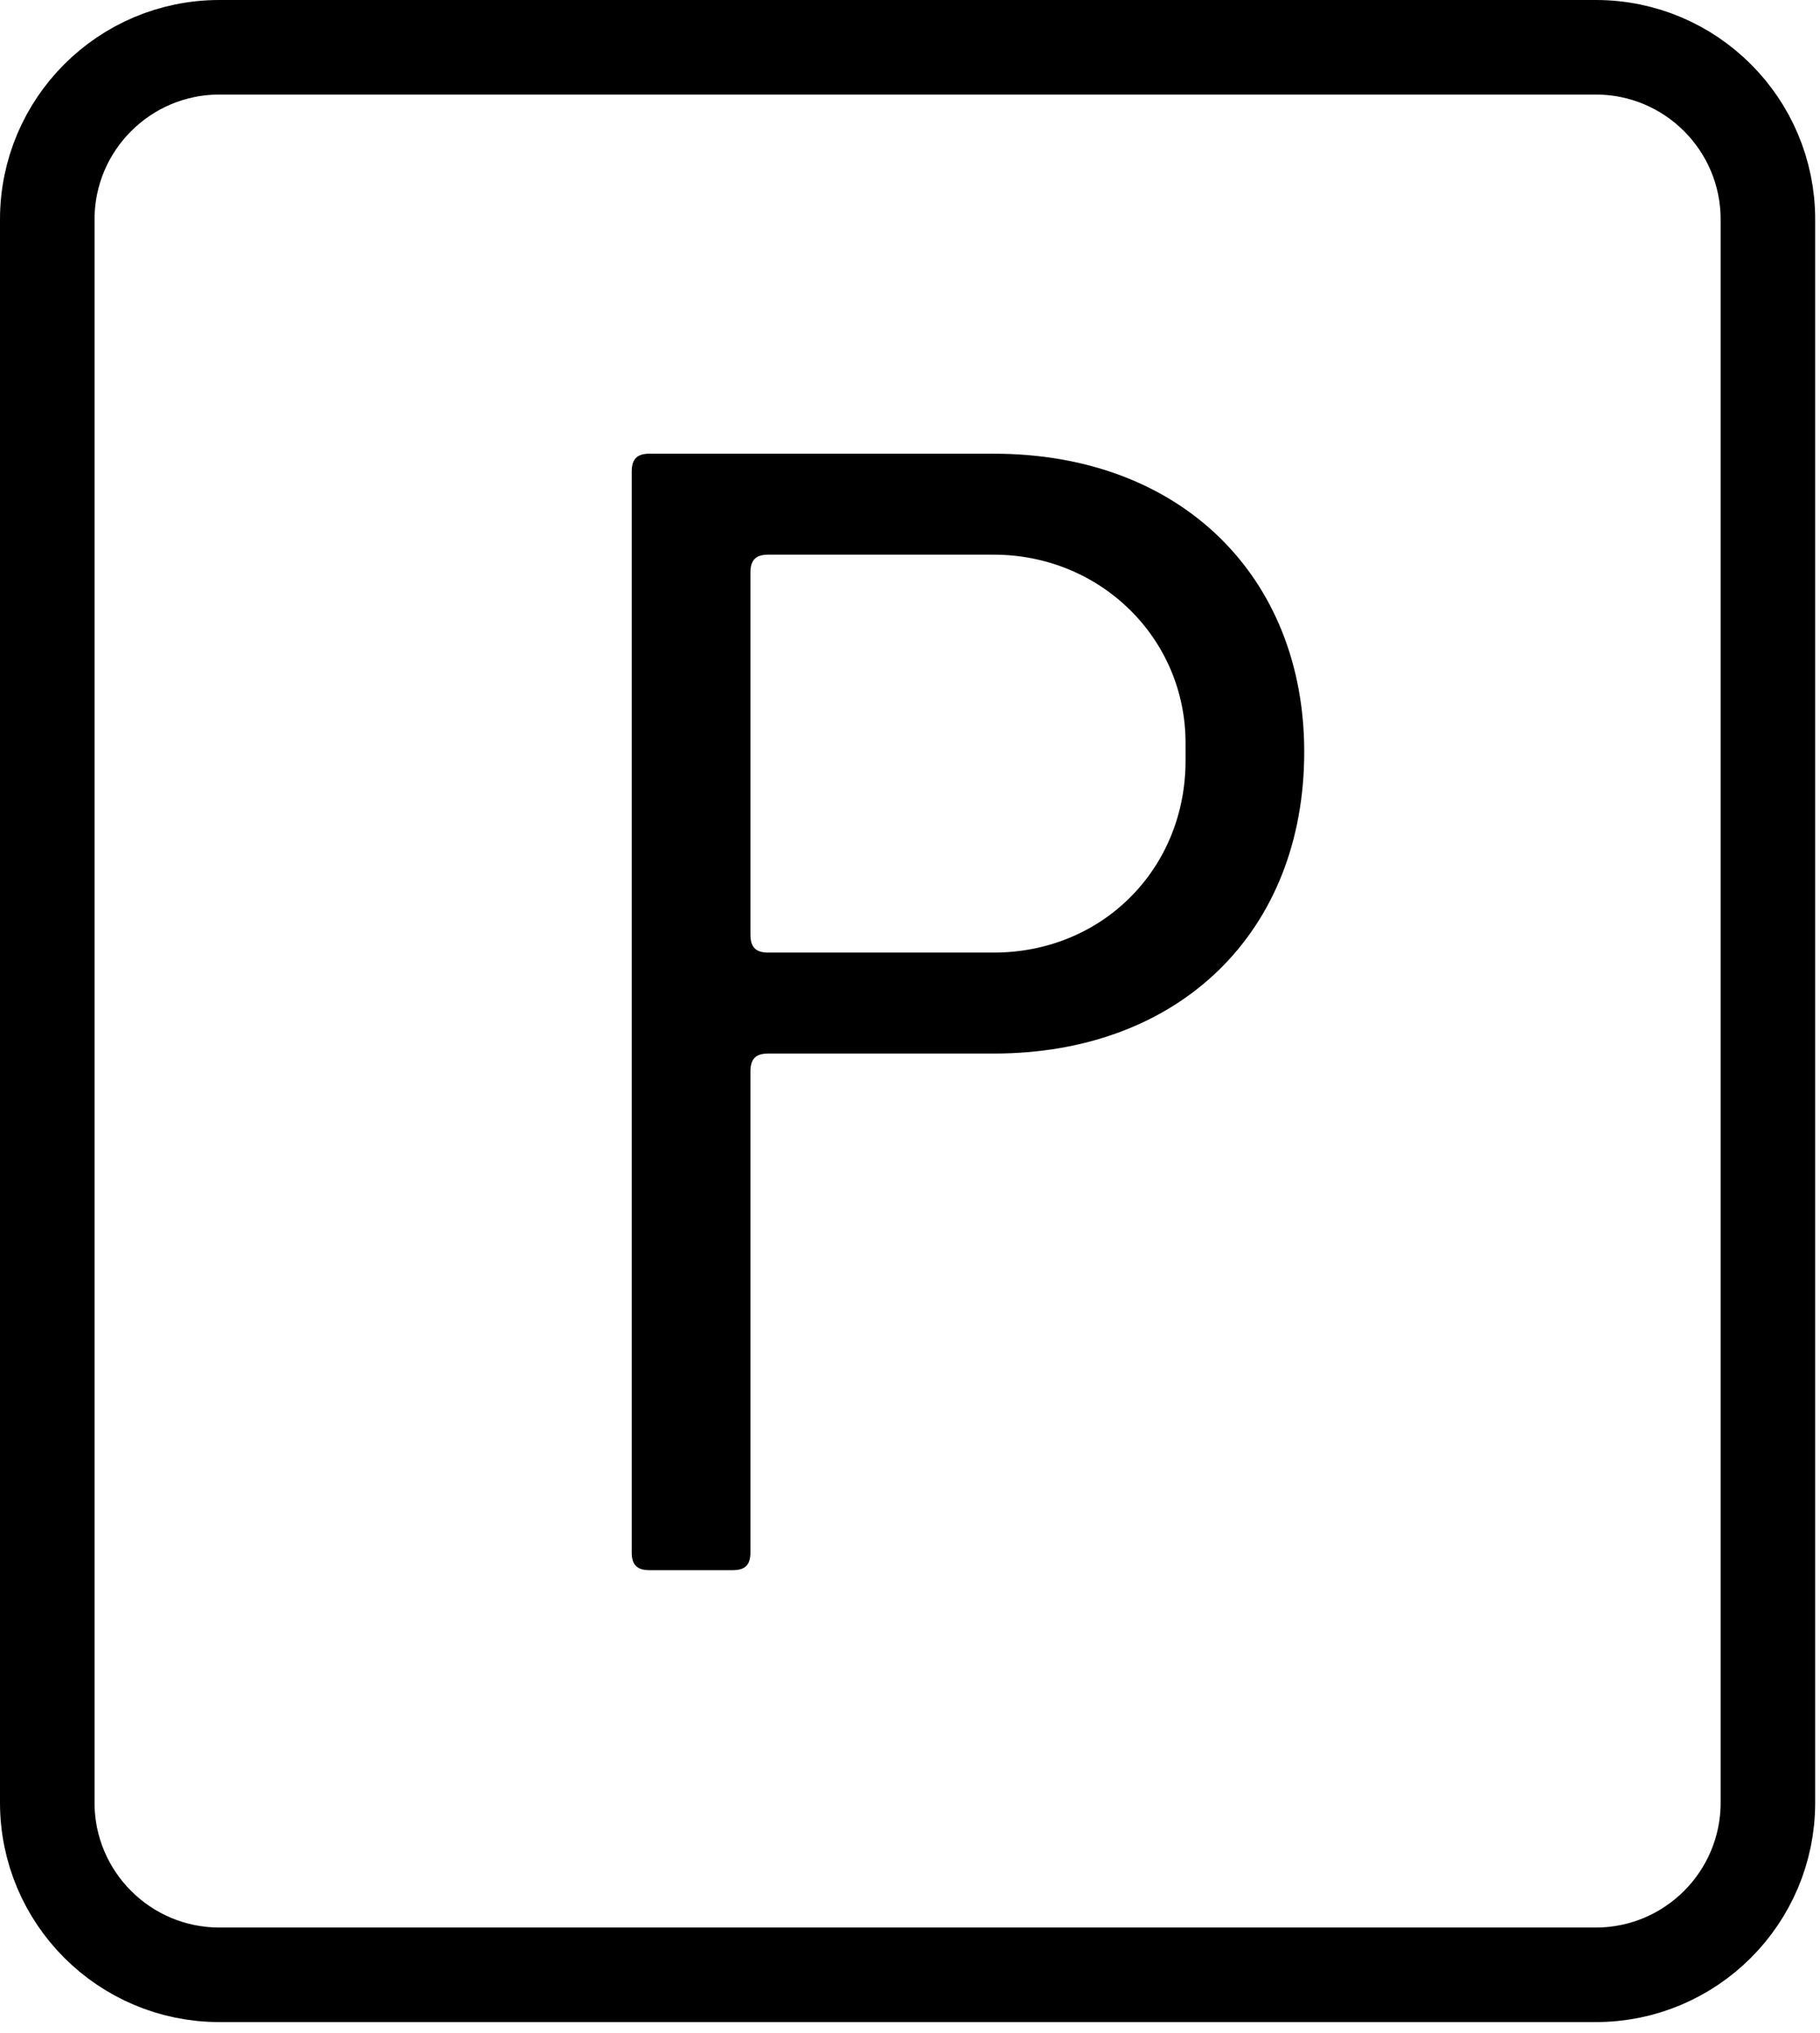
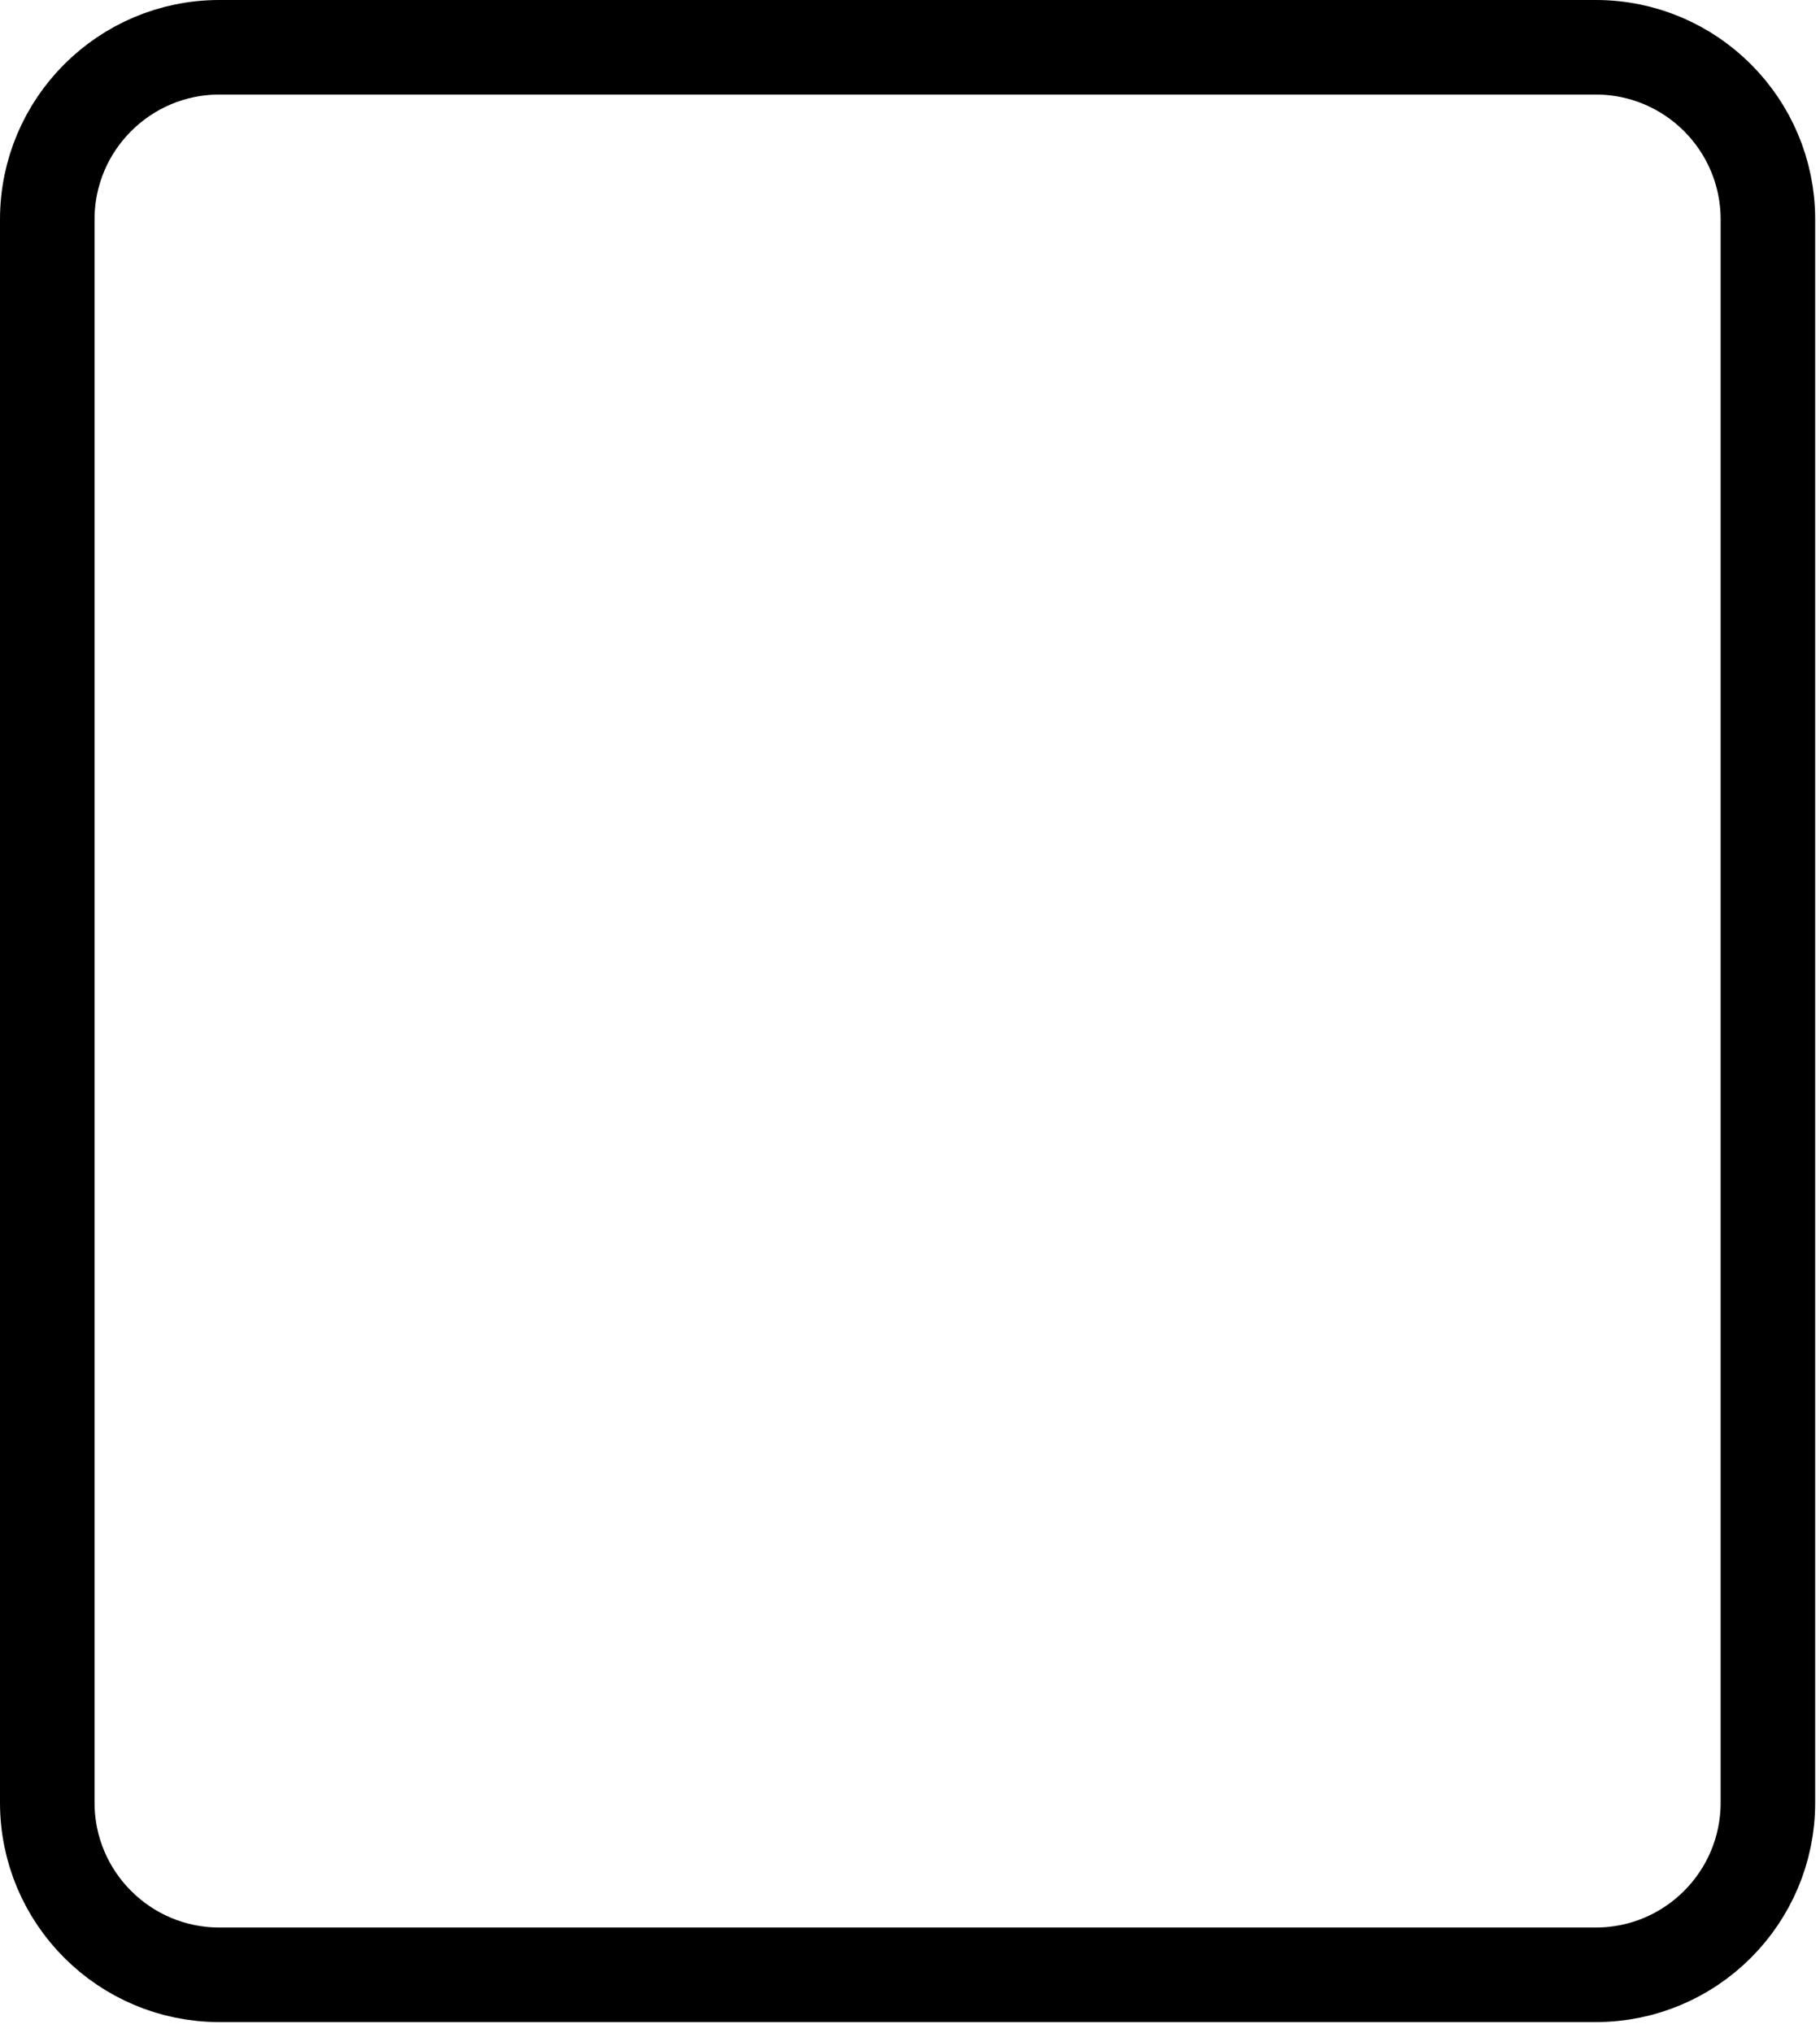
<svg xmlns="http://www.w3.org/2000/svg" width="100%" height="100%" viewBox="0 0 77 86" version="1.1" xml:space="preserve" style="fill-rule:evenodd;clip-rule:evenodd;stroke-linecap:round;stroke-linejoin:round;stroke-miterlimit:1.5;">
  <g>
-     <path d="M42.043,19.191l-14.565,0c-0.525,0 -0.75,0.225 -0.75,0.75l0,45.729c0,0.522 0.225,0.746 0.75,0.746l3.523,0c0.524,0 0.749,-0.224 0.749,-0.746l0,-20.355c0,-0.526 0.226,-0.751 0.751,-0.751l9.542,0c7.889,0 13.136,-5.173 13.136,-12.762c0,-7.363 -5.172,-12.611 -13.136,-12.611Zm8.115,12.987c0,4.583 -3.532,8.115 -8.115,8.115l-9.542,0c-0.525,0 -0.751,-0.226 -0.751,-0.752l0,-15.328c0,-0.525 0.226,-0.751 0.751,-0.751l9.542,0c4.508,0 8.115,3.532 8.115,7.965l0,0.751Z" style="fill-rule:nonzero;" />
    <path d="M74.796,9.28c0,-4.018 -3.262,-7.28 -7.279,-7.28l-58.237,0c-4.018,0 -7.28,3.262 -7.28,7.28l0,66.972c0,4.018 3.262,7.28 7.28,7.28l58.237,0c4.017,0 7.279,-3.262 7.279,-7.28l0,-66.972Z" style="fill:none;stroke:#000;stroke-width:4px;" />
  </g>
</svg>